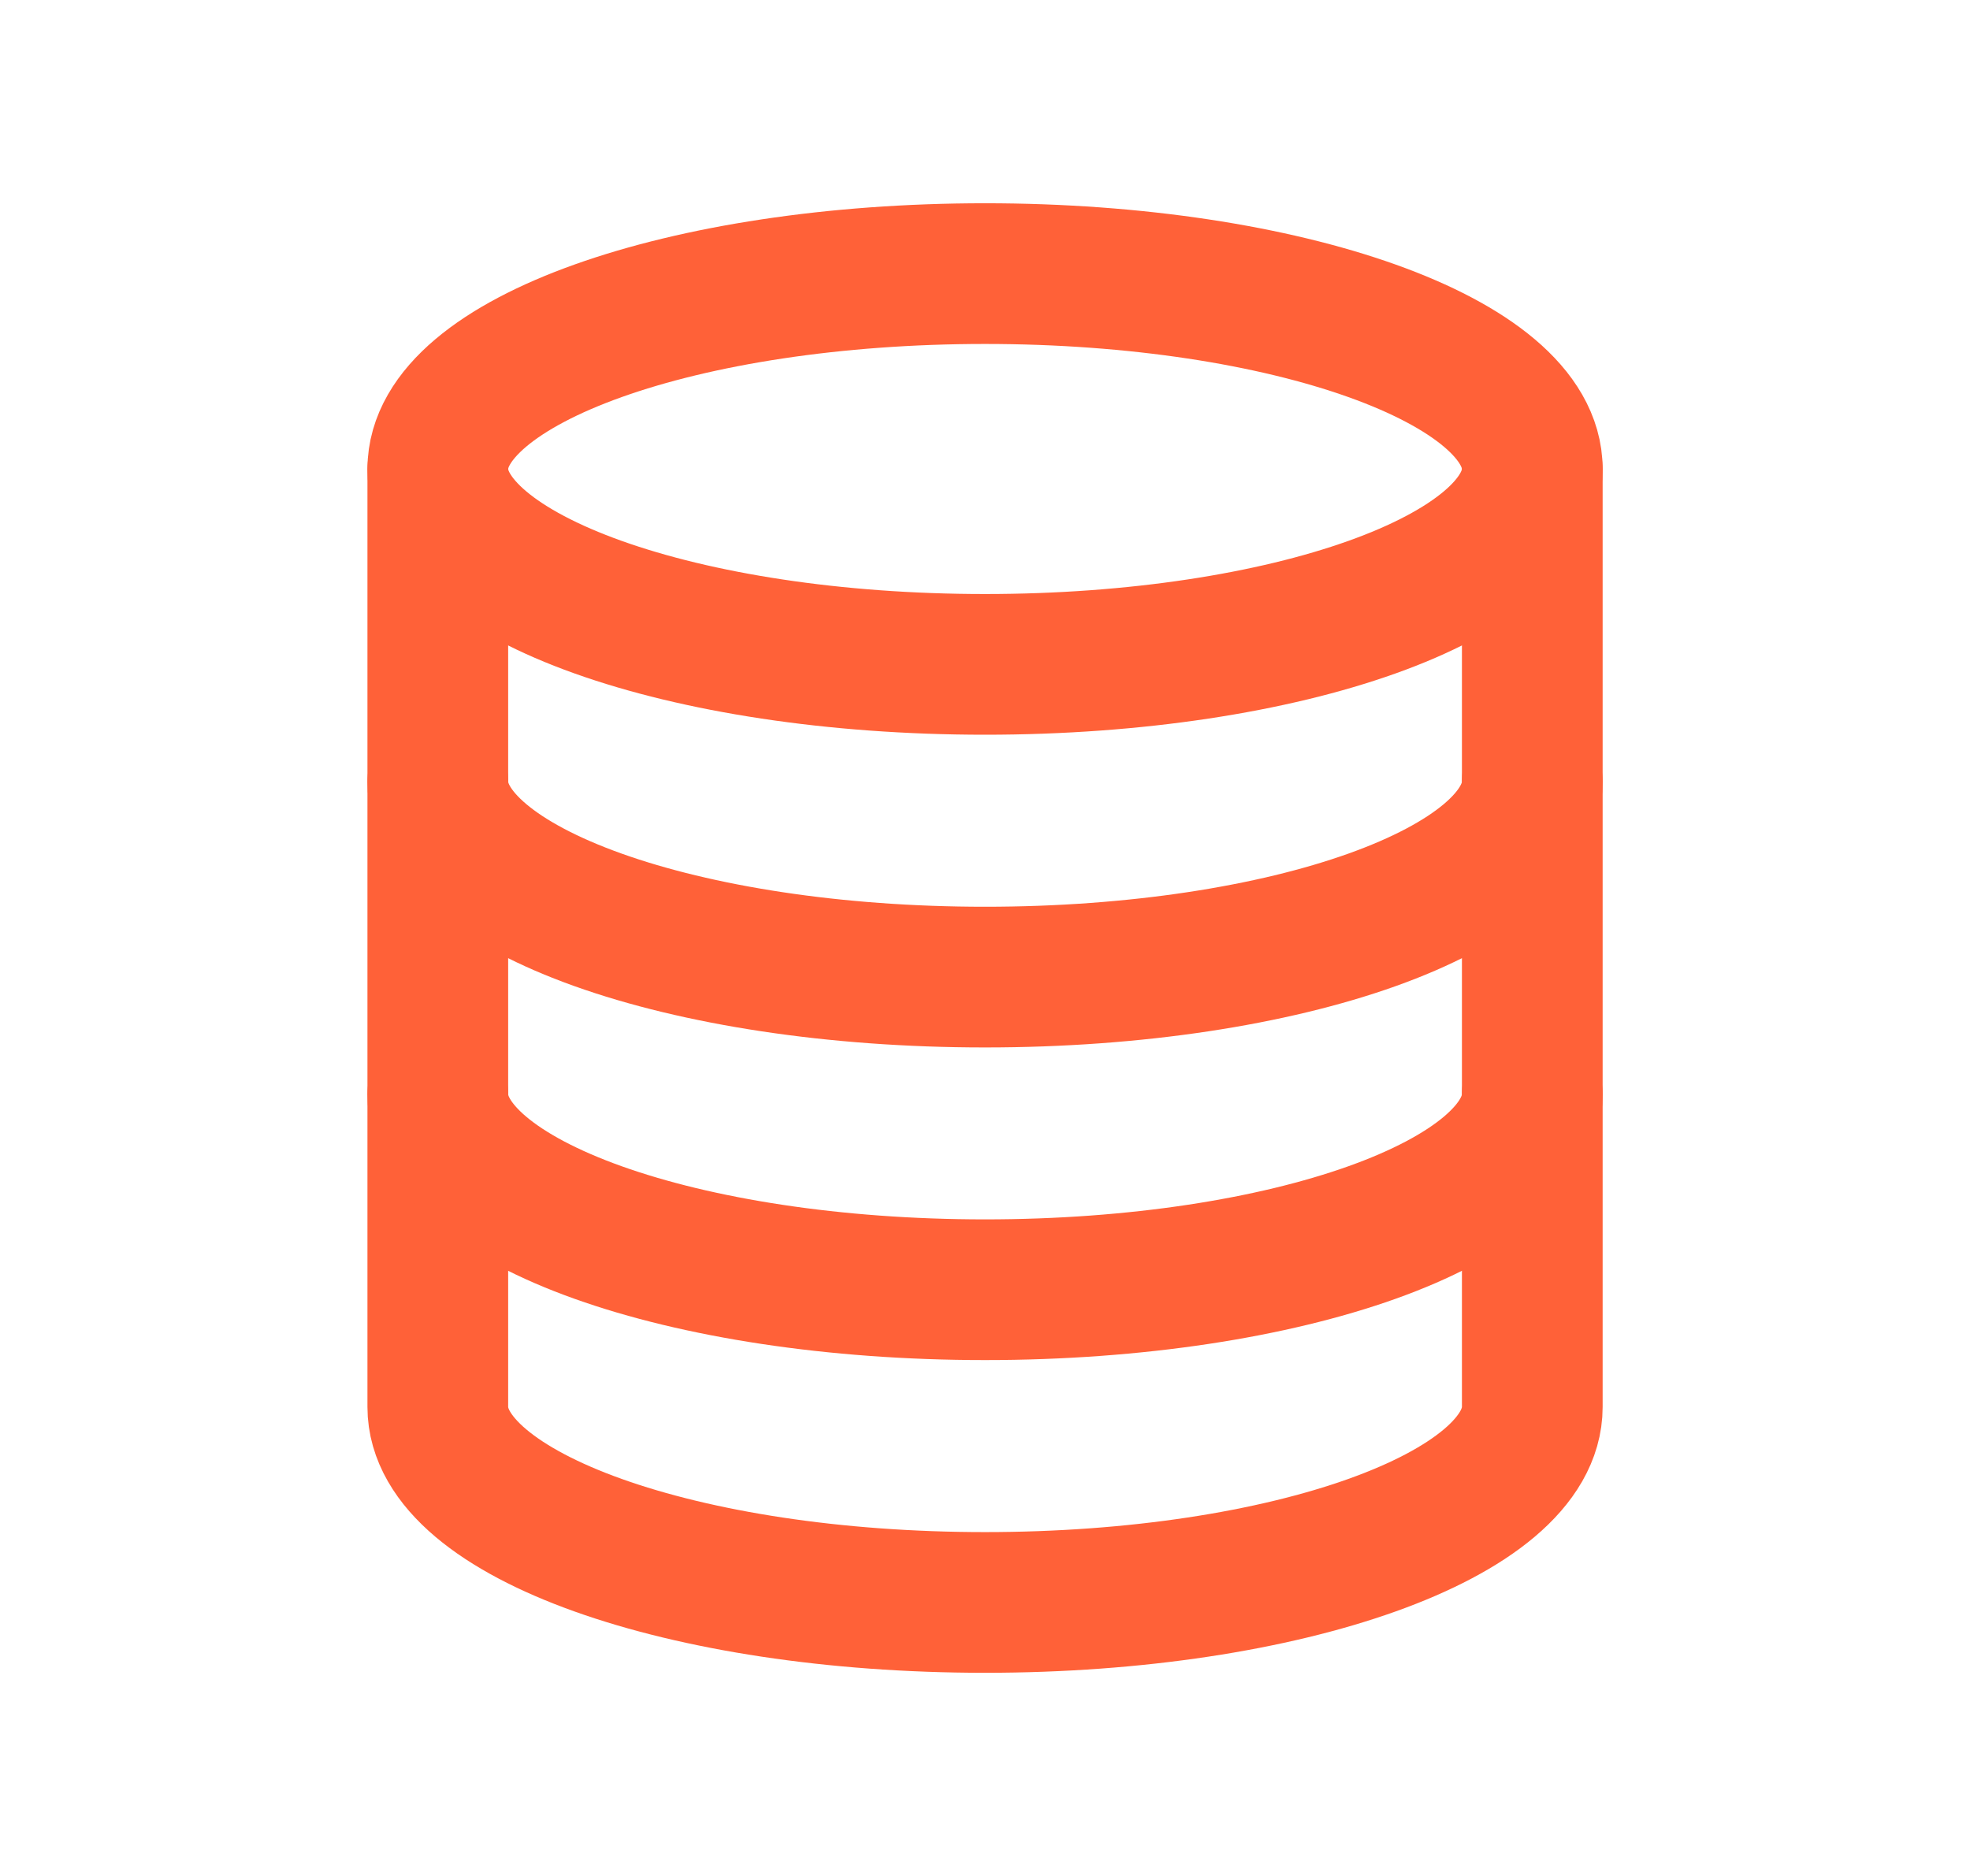
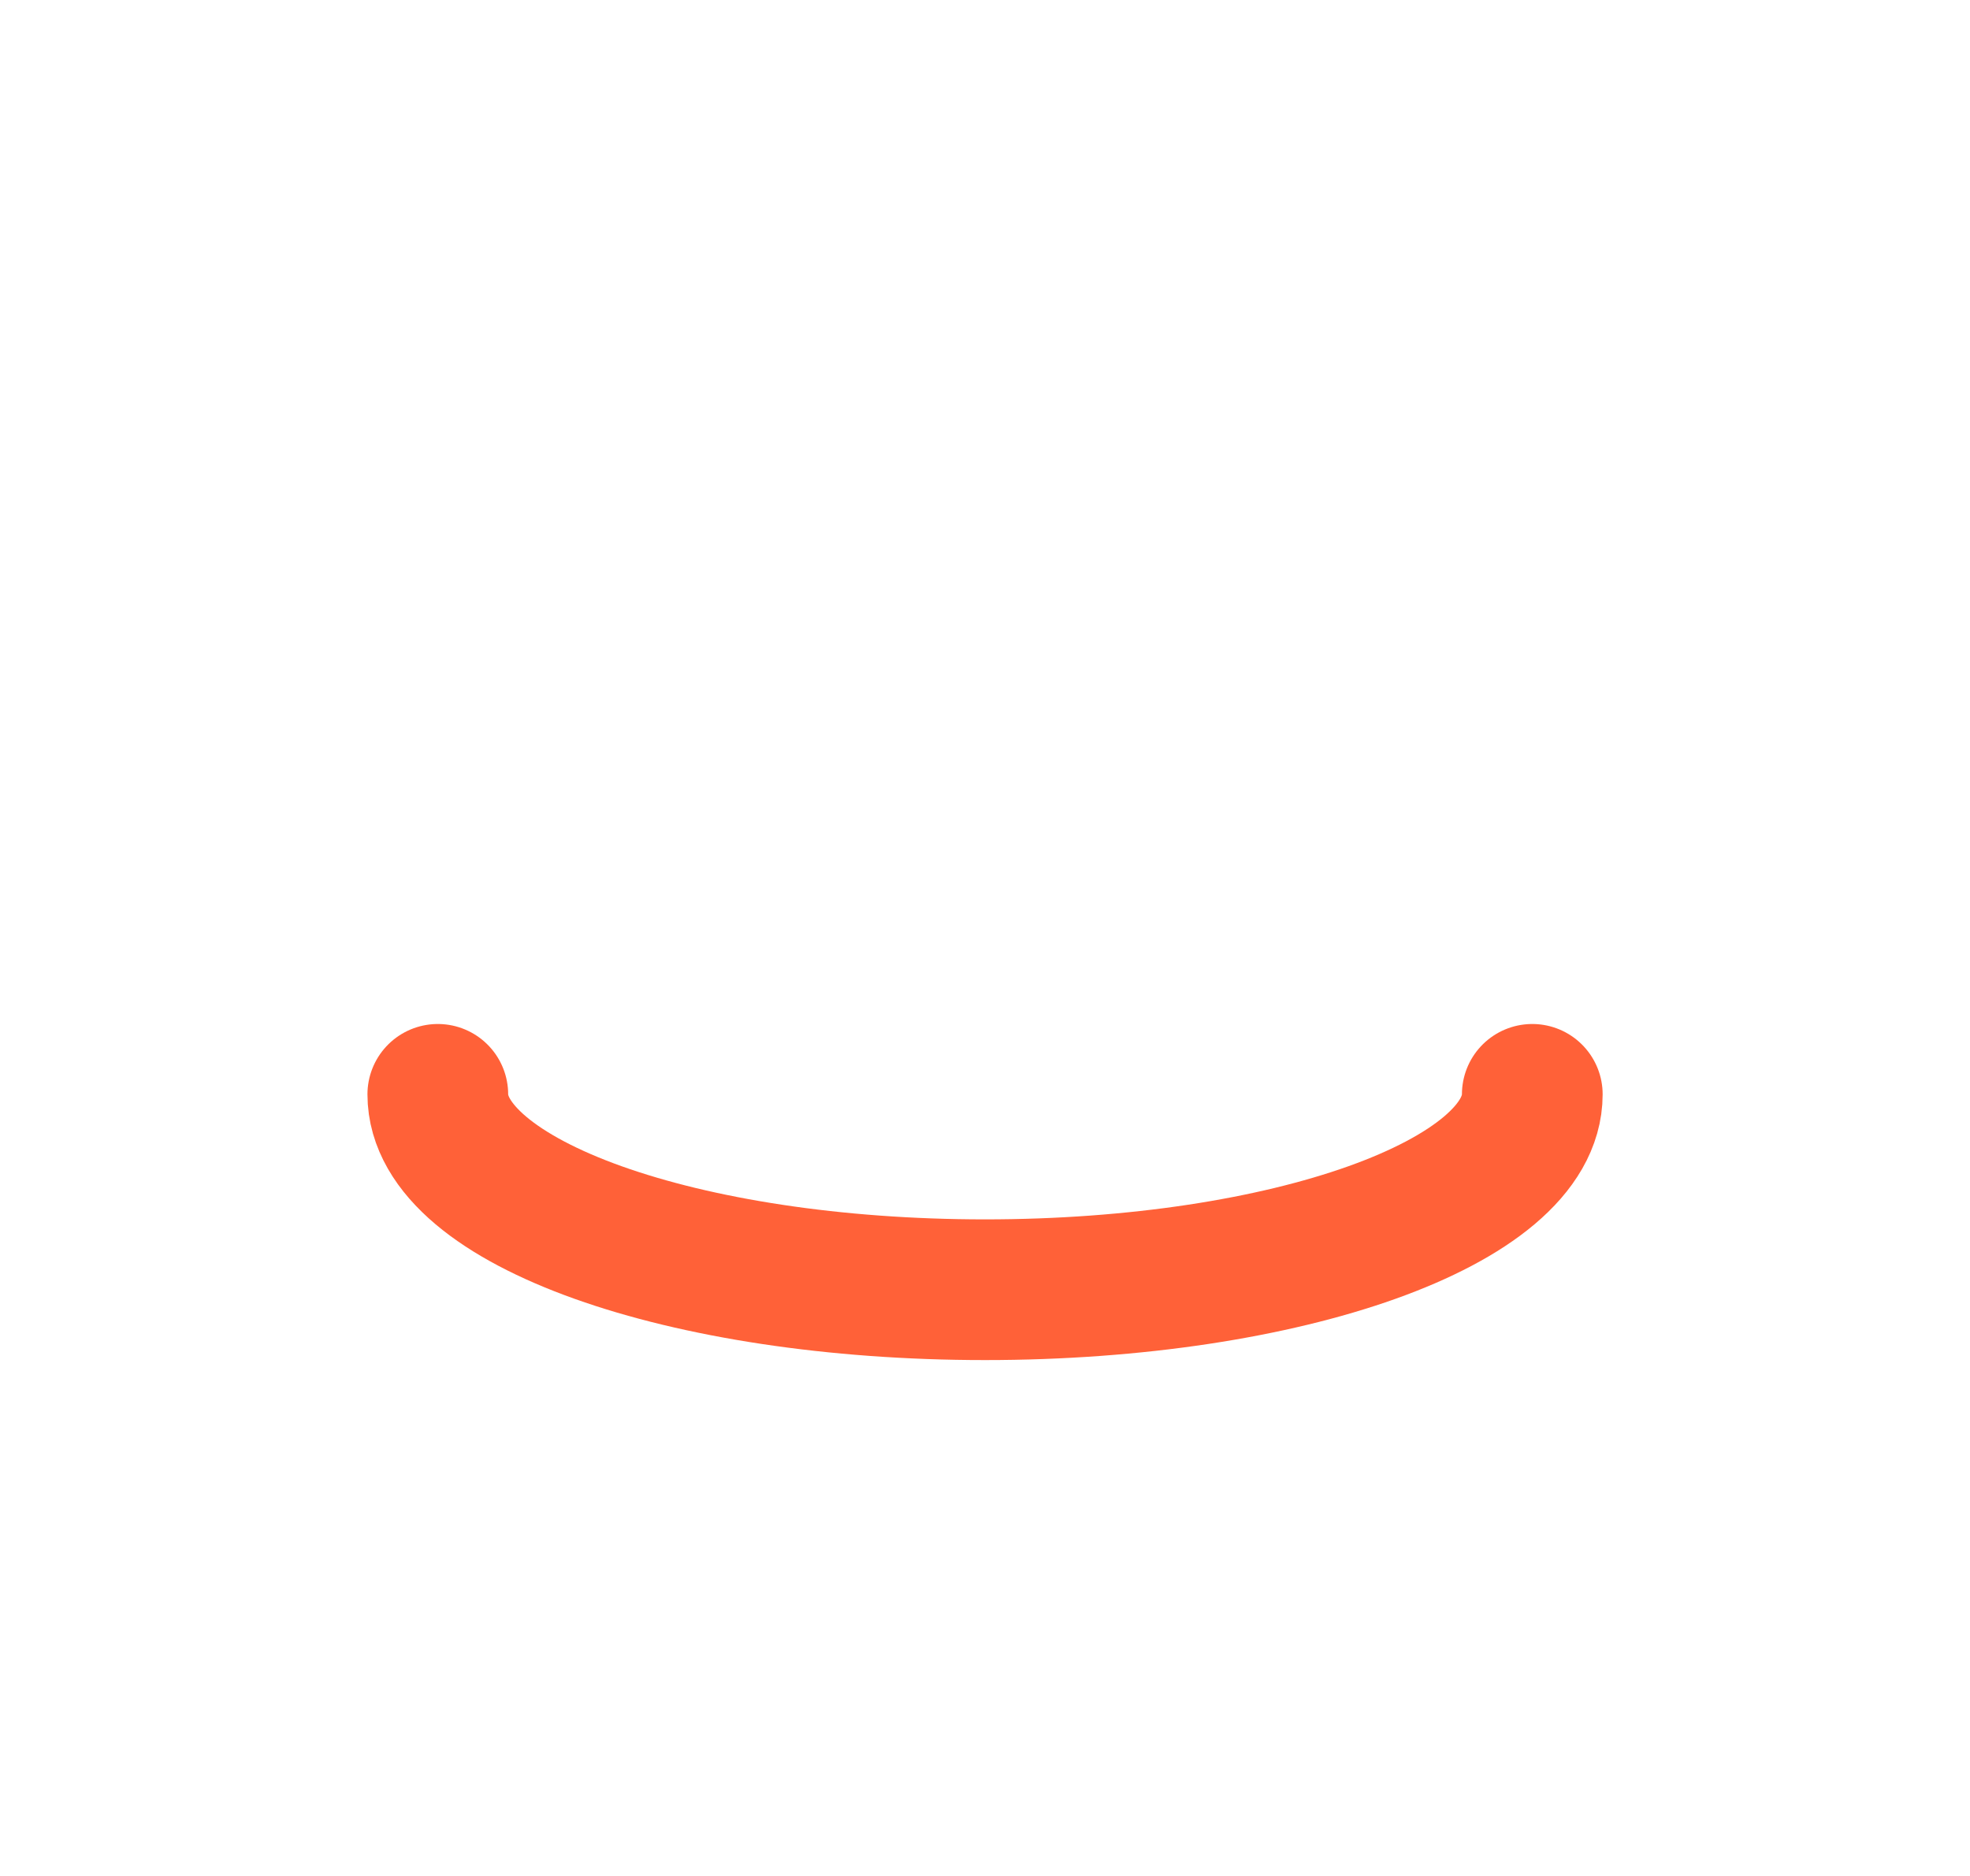
<svg xmlns="http://www.w3.org/2000/svg" width="21" height="20" viewBox="0 0 21 20" fill="none">
-   <path fill-rule="evenodd" clip-rule="evenodd" d="M4.667 15C4.667 16.151 7.279 17.084 10.5 17.084C13.722 17.084 16.334 16.151 16.334 15V5C16.334 3.849 13.722 2.917 10.5 2.917C7.279 2.917 4.667 3.849 4.667 5V15Z" stroke="#FF6138" stroke-width="1.5" stroke-linecap="round" stroke-linejoin="round" />
-   <path d="M16.334 5C16.334 6.151 13.722 7.083 10.5 7.083C7.279 7.083 4.667 6.151 4.667 5" stroke="#FF6138" stroke-width="1.5" stroke-linecap="round" stroke-linejoin="round" />
  <path d="M16.334 11.667C16.334 12.818 13.722 13.75 10.5 13.75C7.279 13.75 4.667 12.818 4.667 11.667" stroke="#FF6138" stroke-width="1.5" stroke-linecap="round" stroke-linejoin="round" />
-   <path d="M16.334 8.334C16.334 9.485 13.722 10.417 10.5 10.417C7.279 10.417 4.667 9.485 4.667 8.334" stroke="#FF6138" stroke-width="1.5" stroke-linecap="round" stroke-linejoin="round" />
</svg>